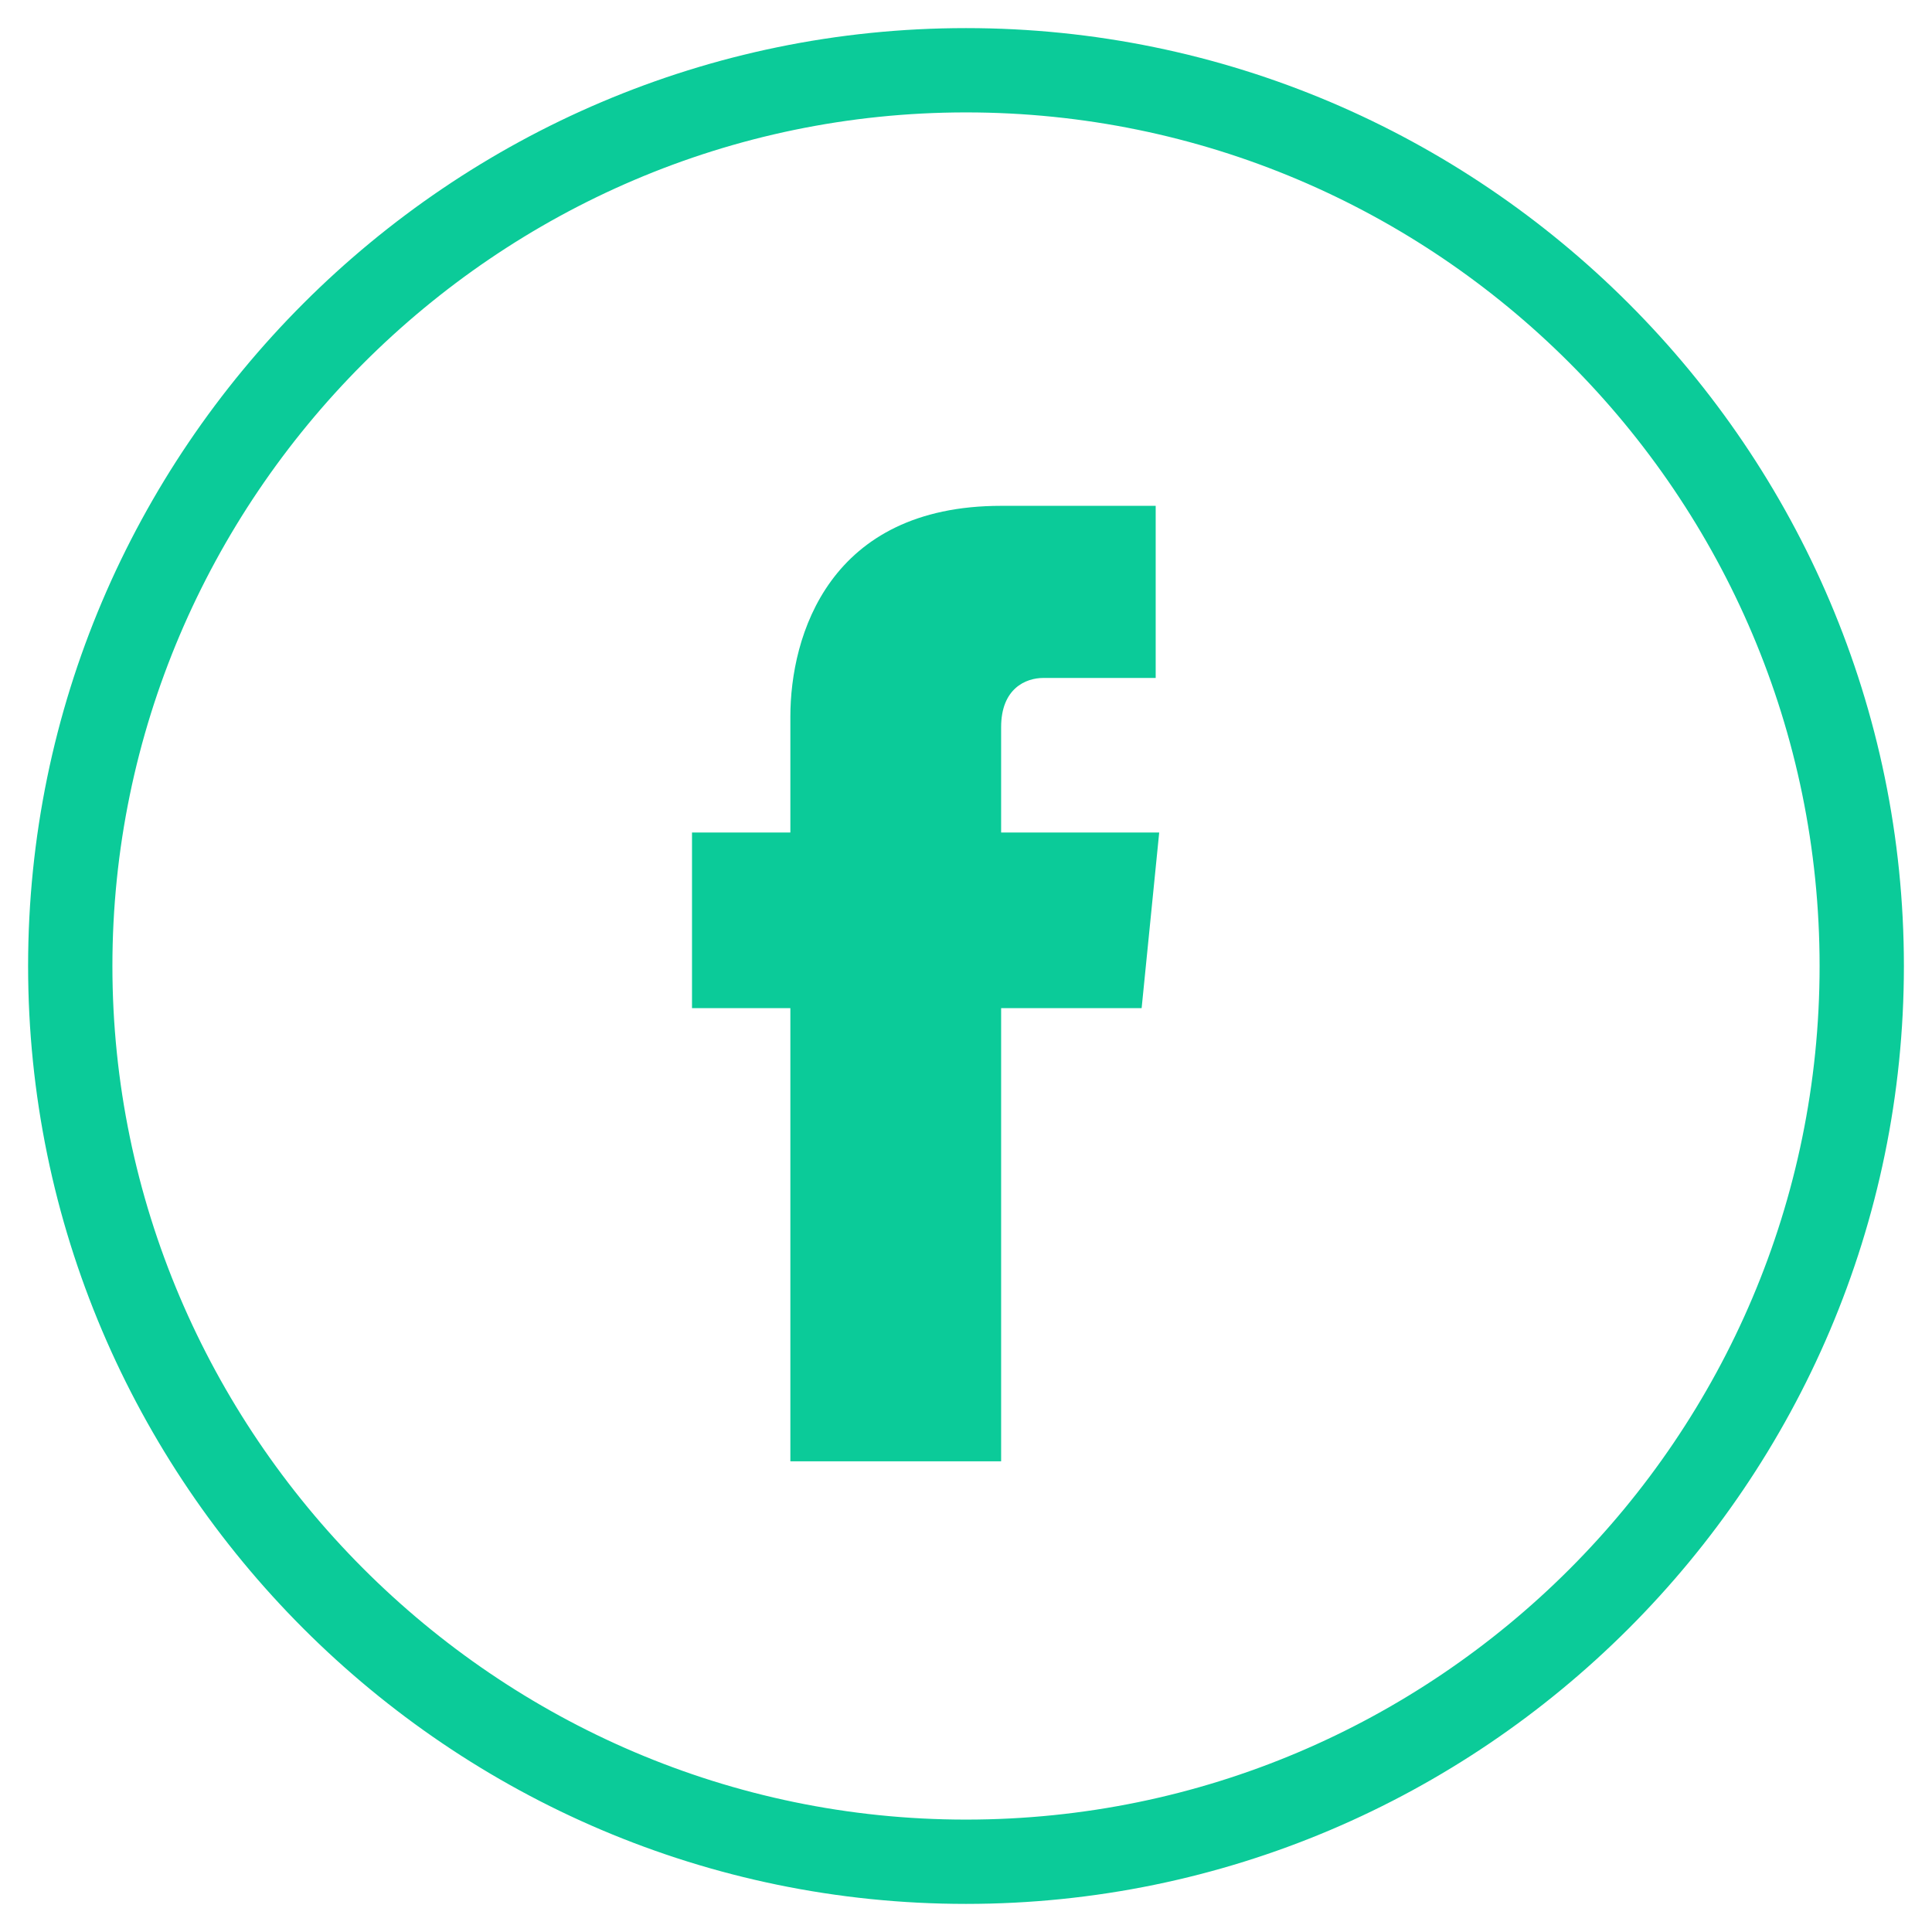
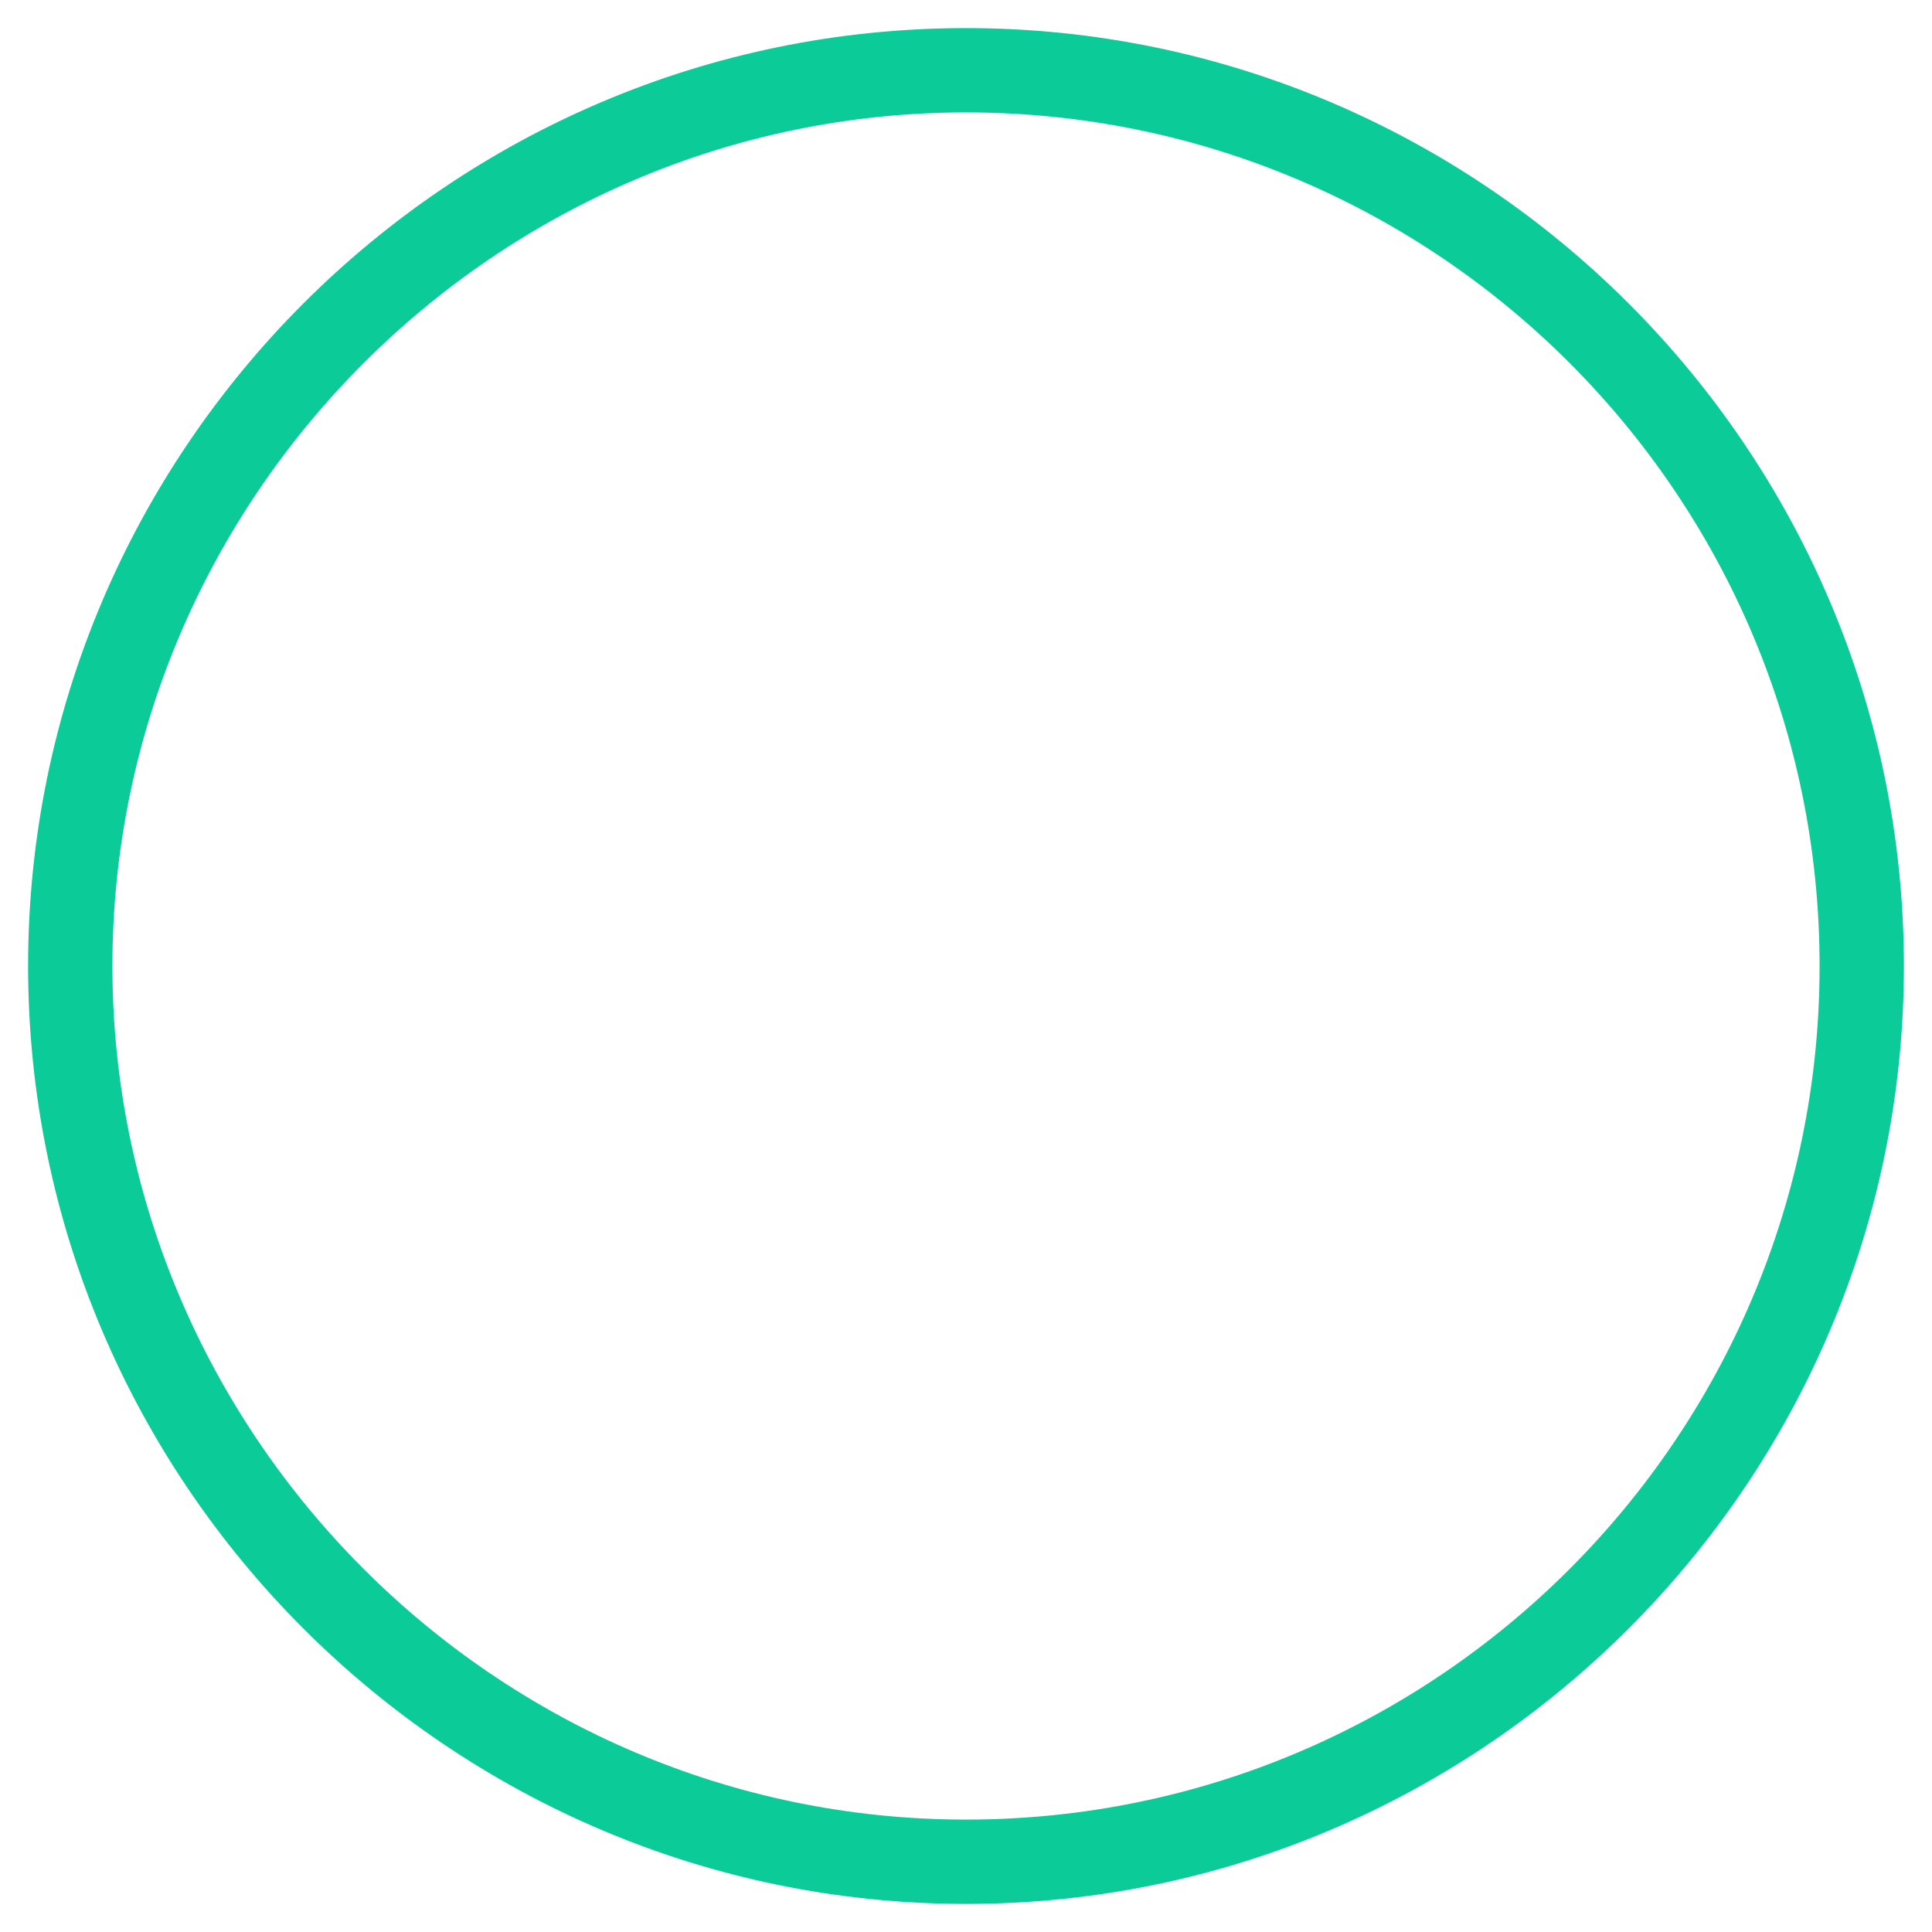
<svg xmlns="http://www.w3.org/2000/svg" version="1.1" id="Calque_1" x="0px" y="0px" viewBox="0 0 55 55" style="enable-background:new 0 0 55 55;" xml:space="preserve">
  <style type="text/css">
	.st0{fill:#0BCB99;}
</style>
  <g>
    <g>
      <g>
        <g>
          <path class="st0" d="M27.5,54.2c-14.7,0-26.7-12-26.7-26.7s12-26.7,26.7-26.7s26.7,12,26.7,26.7S42.2,54.2,27.5,54.2z M27.5,3.2      c-13.4,0-24.3,11-24.3,24.3s10.9,24.3,24.3,24.3s24.3-10.9,24.3-24.3S40.9,3.2,27.5,3.2z" />
        </g>
      </g>
      <g>
-         <path class="st0" d="M32.5,28.7h-4v12.9h-6V28.7h-2.8v-5h2.8v-3.3c0-2.3,1.1-6,6-6h4.4v4.9h-3.2c-0.5,0-1.2,0.3-1.2,1.4v3H33     L32.5,28.7z" />
-       </g>
+         </g>
    </g>
  </g>
</svg>